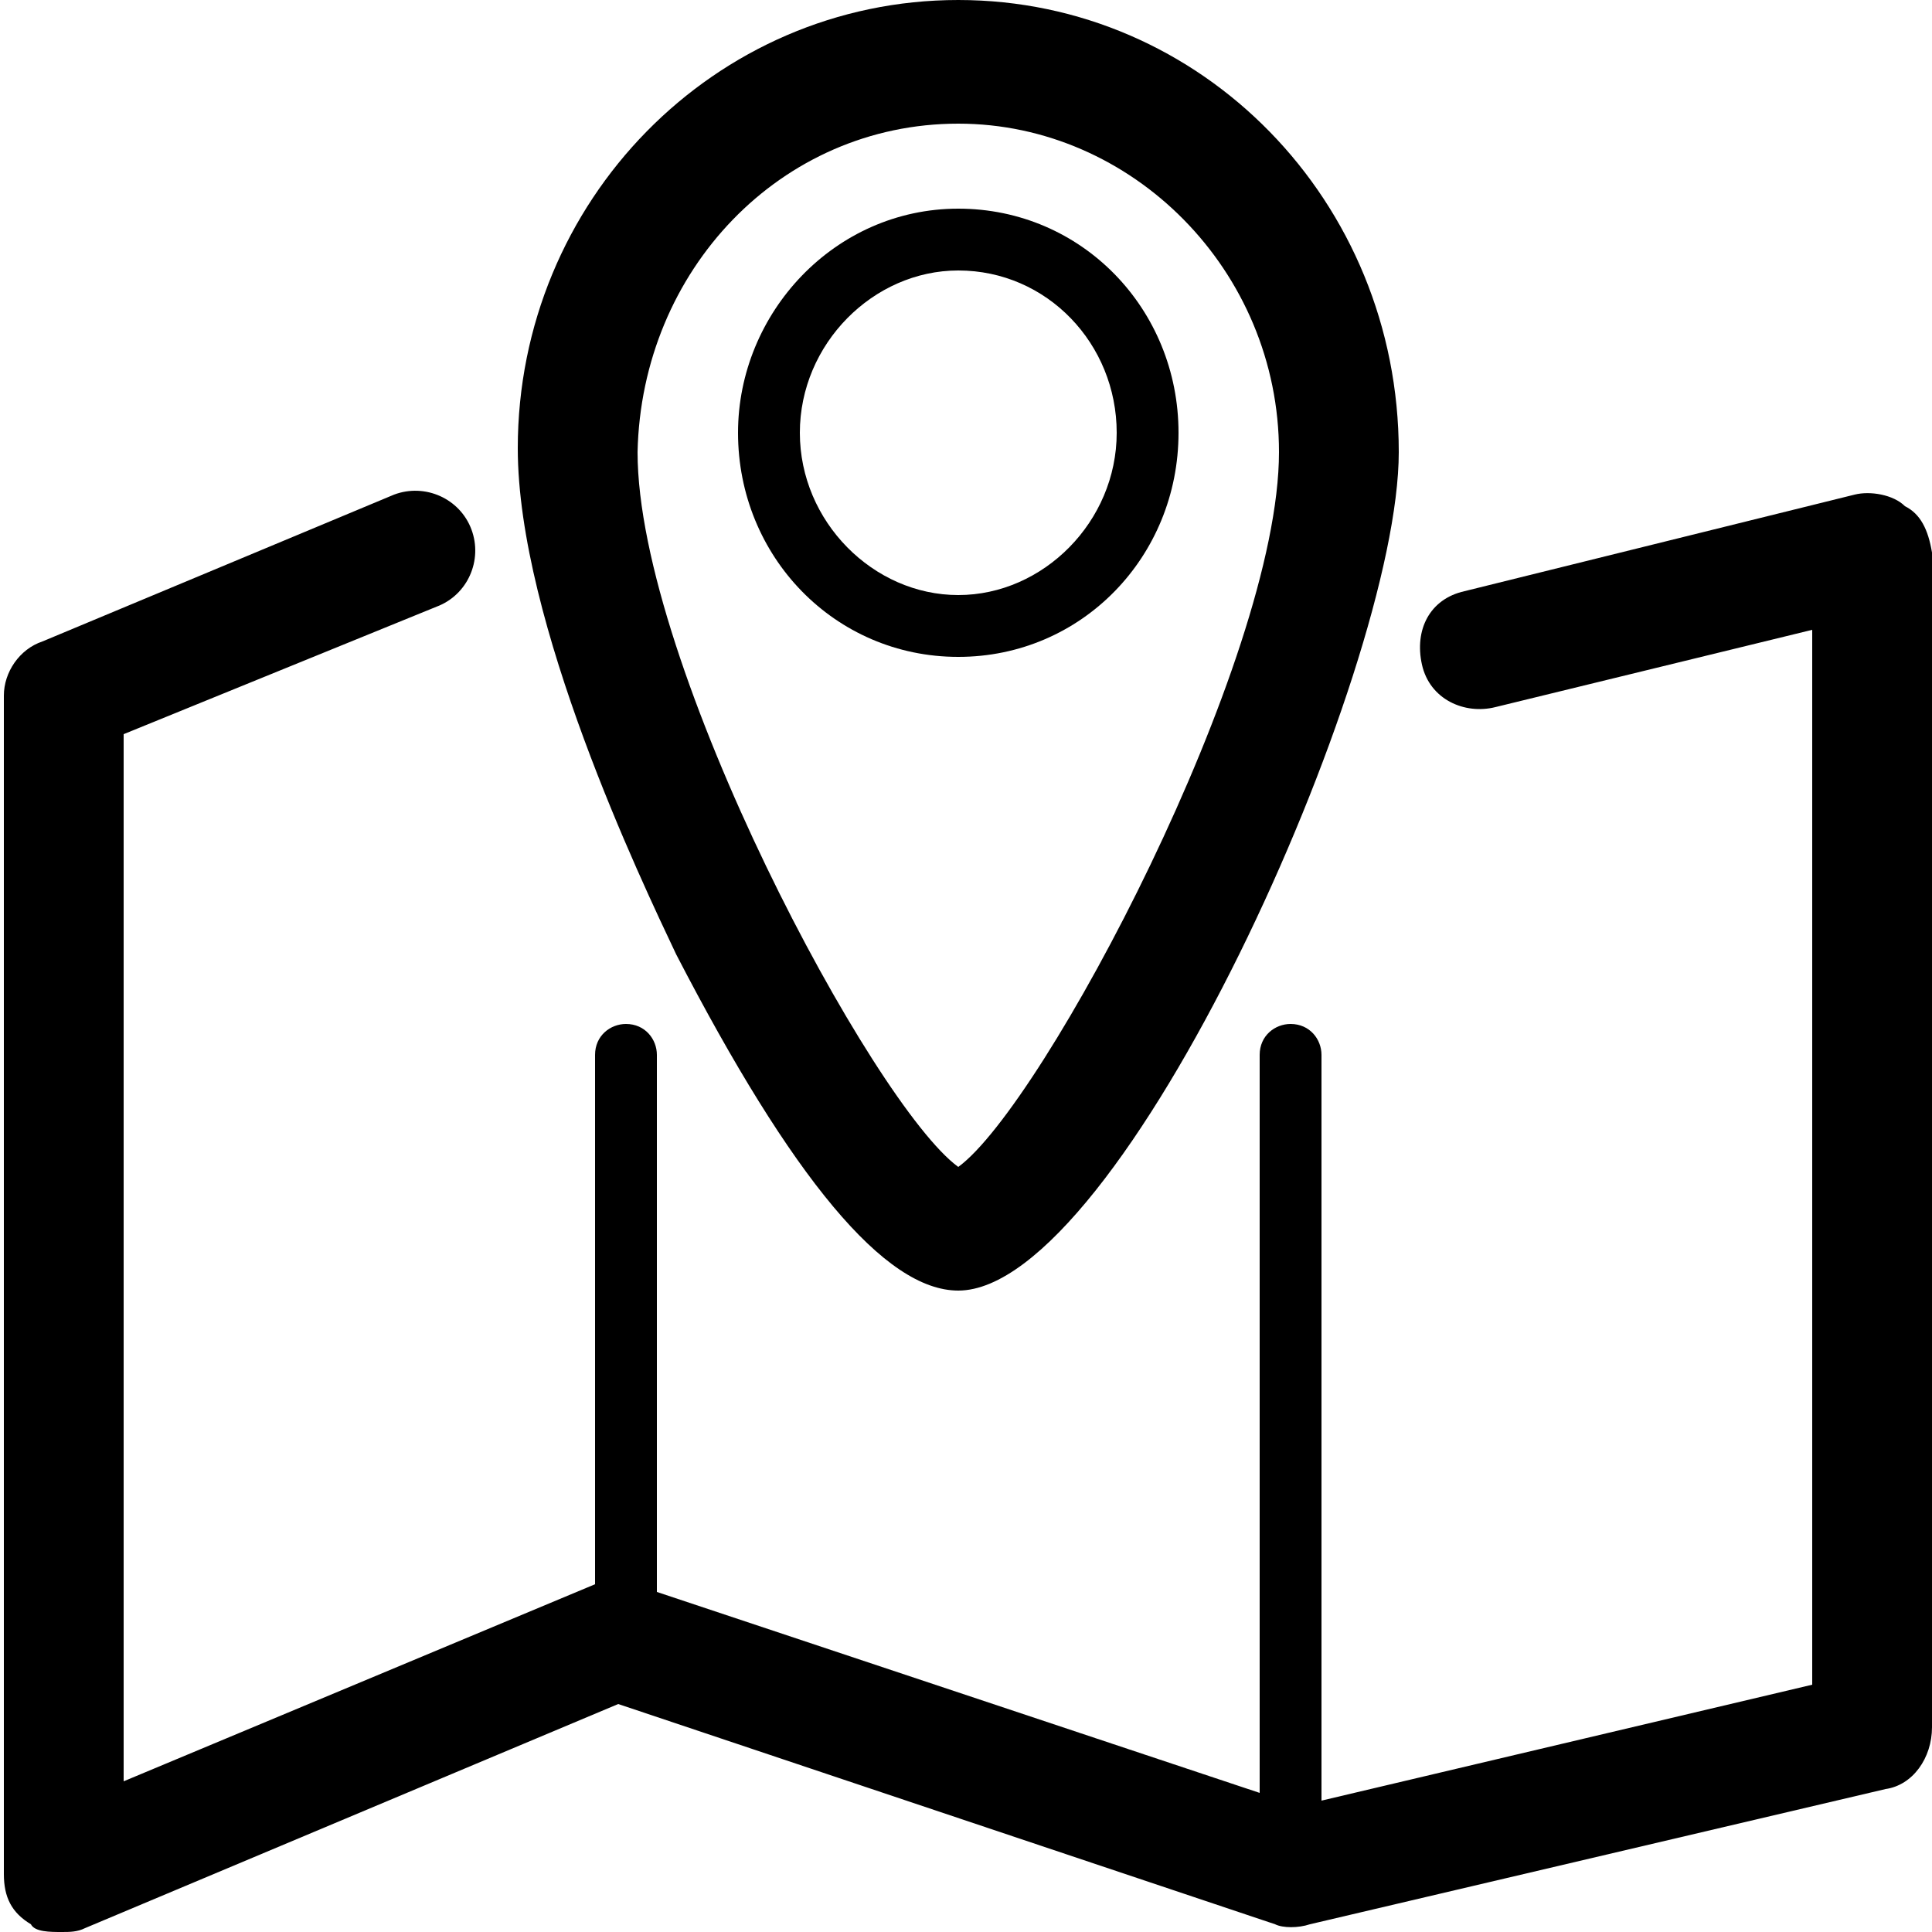
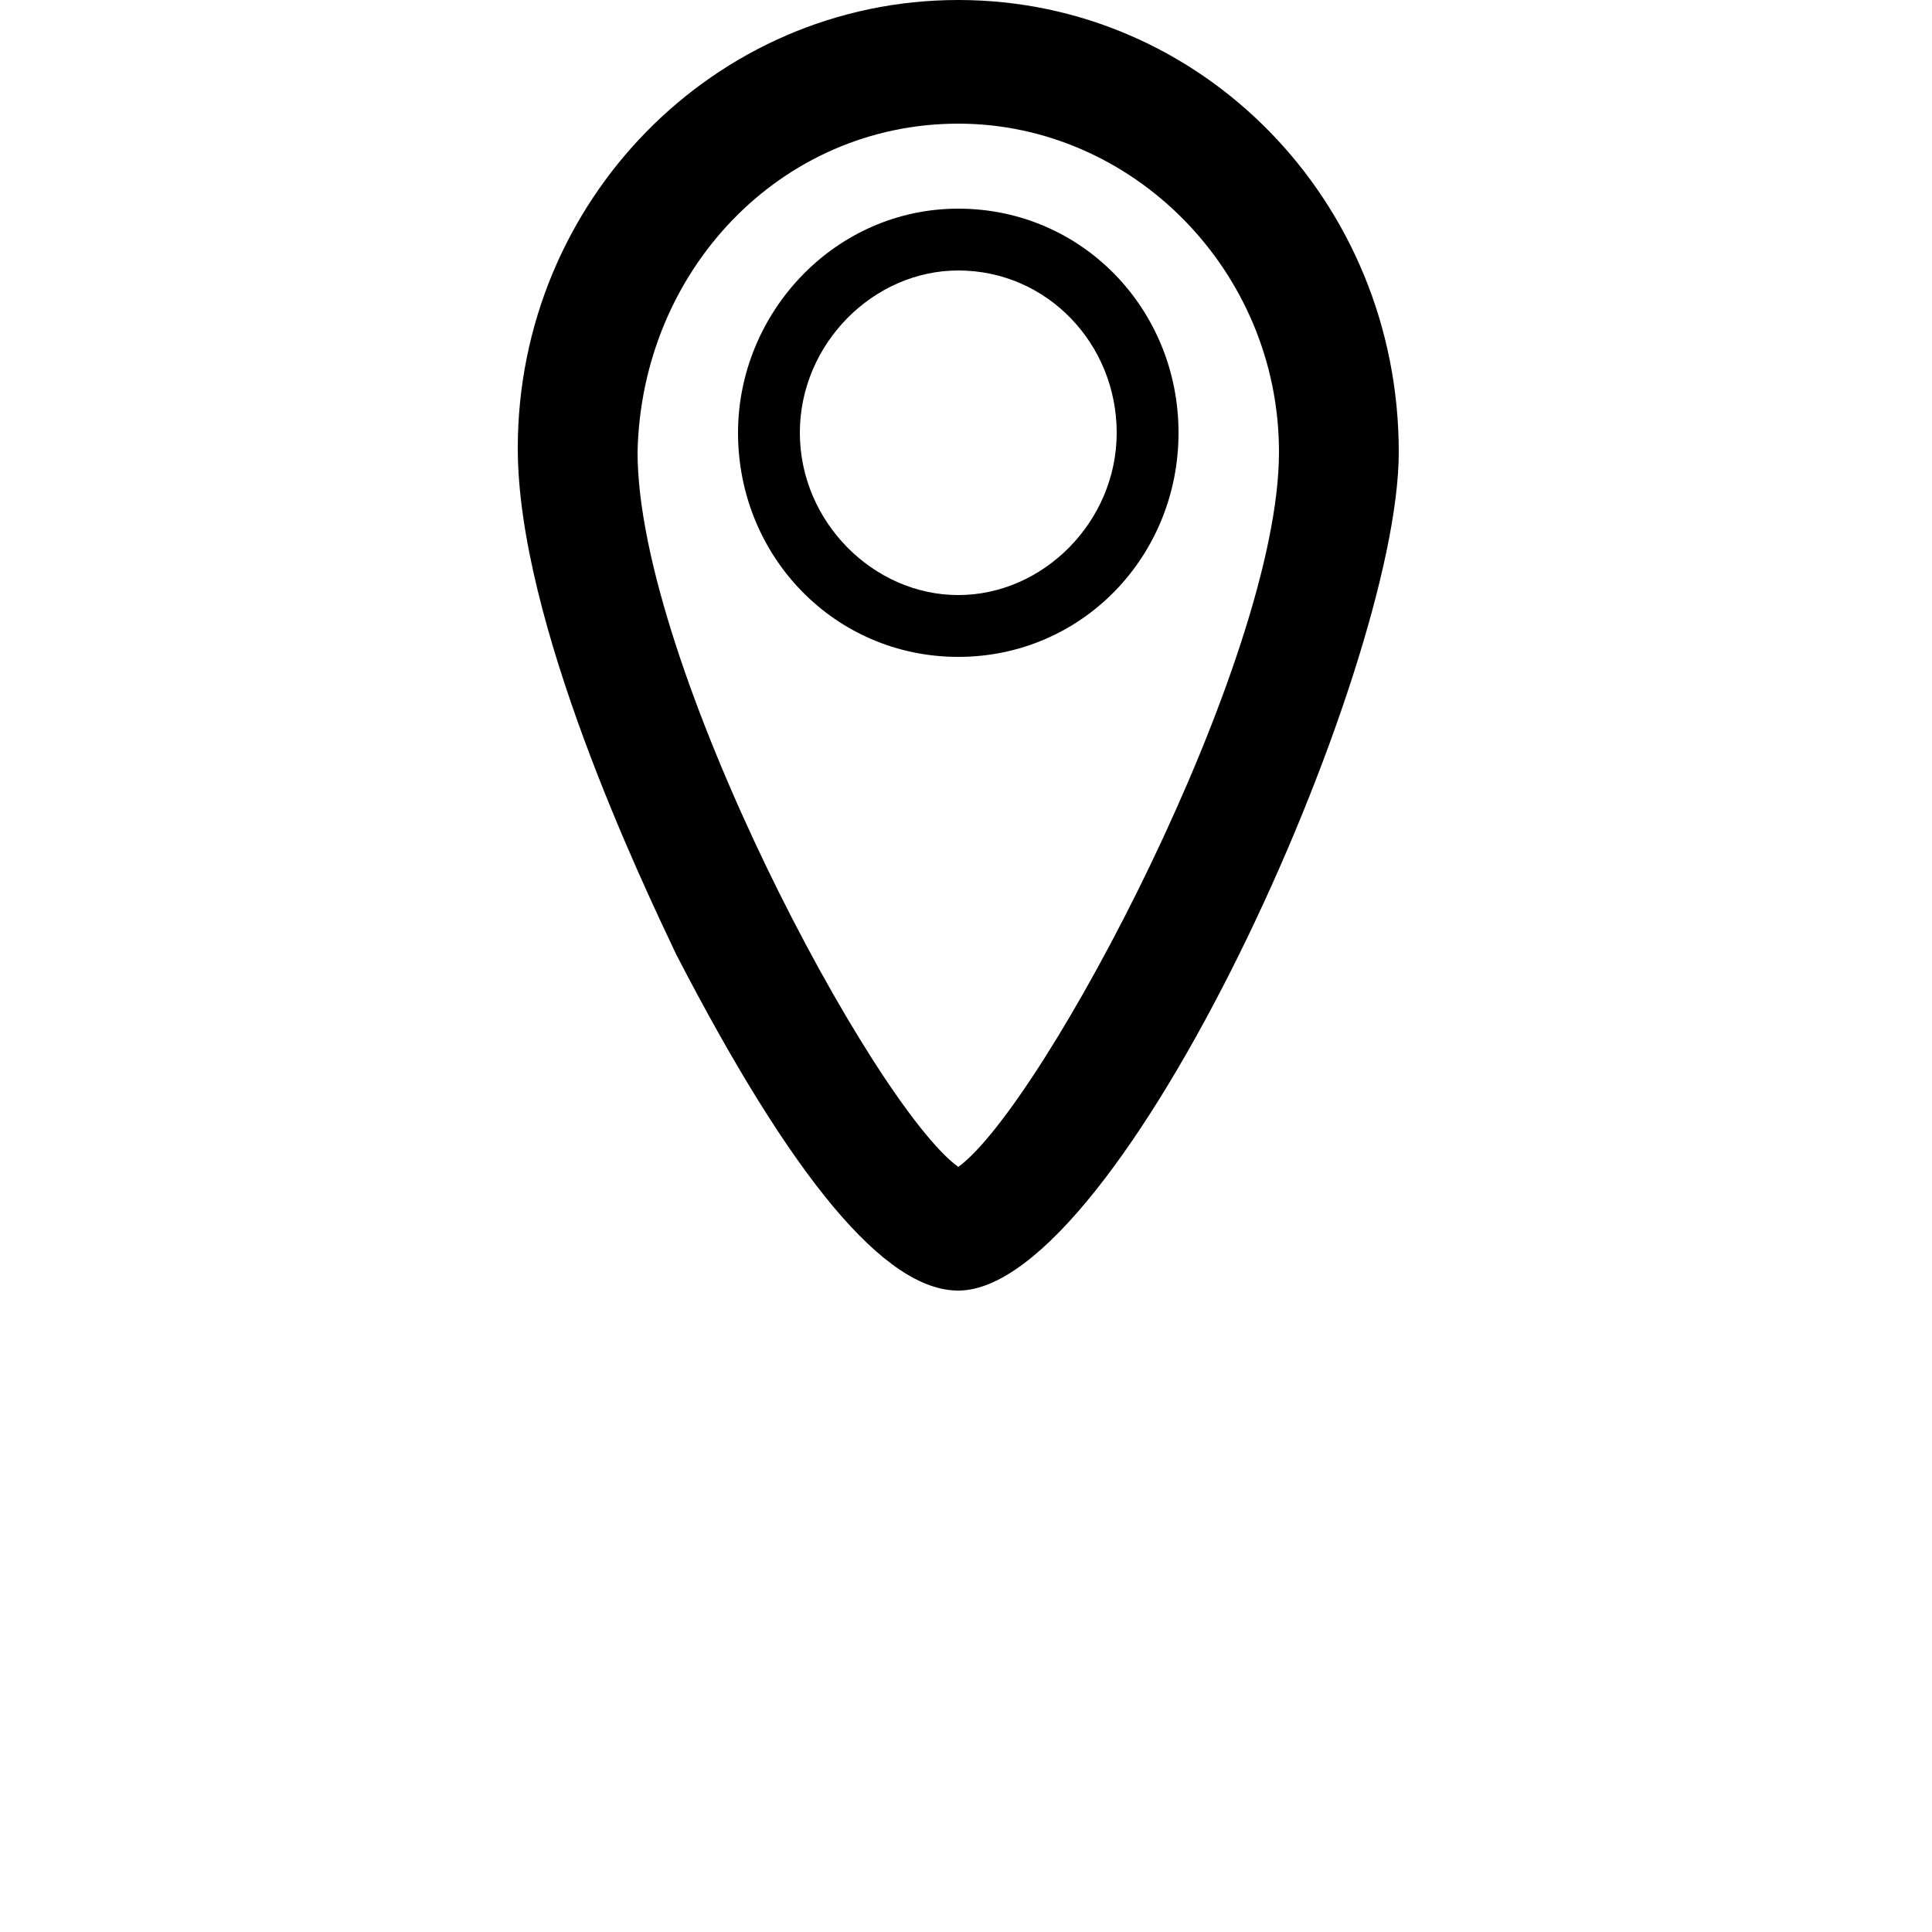
<svg xmlns="http://www.w3.org/2000/svg" version="1.1" id="Calque_1" x="0px" y="0px" viewBox="0 0 50 50" style="enable-background:new 0 0 50 50;" xml:space="preserve">
  <g>
    <path d="M24.8,33.4c4.2,0,11.4-16,11.4-21.7C36.2,5.2,31.1,0,24.8,0S13.4,5.2,13.4,11.6c0,4.5,3.2,11.2,4.1,13.1   C20.5,30.5,22.9,33.4,24.8,33.4z M24.8,3.2c4.5,0,8.3,3.8,8.3,8.5c0,5.4-6.1,16.9-8.3,18.5c-2.2-1.6-8.3-13-8.3-18.5   C16.6,7,20.2,3.2,24.8,3.2z" />
    <path d="M30.5,11.2c0-3.2-2.5-5.8-5.7-5.8s-5.7,2.7-5.7,5.8c0,3.2,2.5,5.8,5.7,5.8S30.5,14.4,30.5,11.2z M20.7,11.2   c0-2.3,1.9-4.2,4.1-4.2c2.3,0,4.1,1.9,4.1,4.2s-1.9,4.2-4.1,4.2S20.7,13.5,20.7,11.2z" />
-     <path d="M49.3,13.1c-0.3-0.3-0.9-0.4-1.3-0.3l-10.1,2.5c-0.9,0.2-1.3,1-1.1,1.9c0.2,0.9,1.1,1.3,1.9,1.1l8.2-2v27.3l-12.7,3V27.3   c0-0.4-0.3-0.8-0.8-0.8c-0.4,0-0.8,0.3-0.8,0.8v19.1l-15.6-5.2V27.3c0-0.4-0.3-0.8-0.8-0.8c-0.4,0-0.8,0.3-0.8,0.8V41L3.2,46.1V19   l8.1-3.3c0.8-0.3,1.2-1.2,0.9-2c-0.3-0.8-1.2-1.2-2-0.9l-9.1,3.8c-0.6,0.2-1,0.8-1,1.4v30.5c0,0.6,0.2,1,0.7,1.3   C0.9,50,1.3,50,1.6,50c0.2,0,0.4,0,0.6-0.1L16,44.1l17,5.7c0.2,0.1,0.6,0.1,0.9,0l14.9-3.5c0.7-0.1,1.2-0.8,1.2-1.6V14.3   C49.9,13.7,49.7,13.3,49.3,13.1z" />
  </g>
</svg>